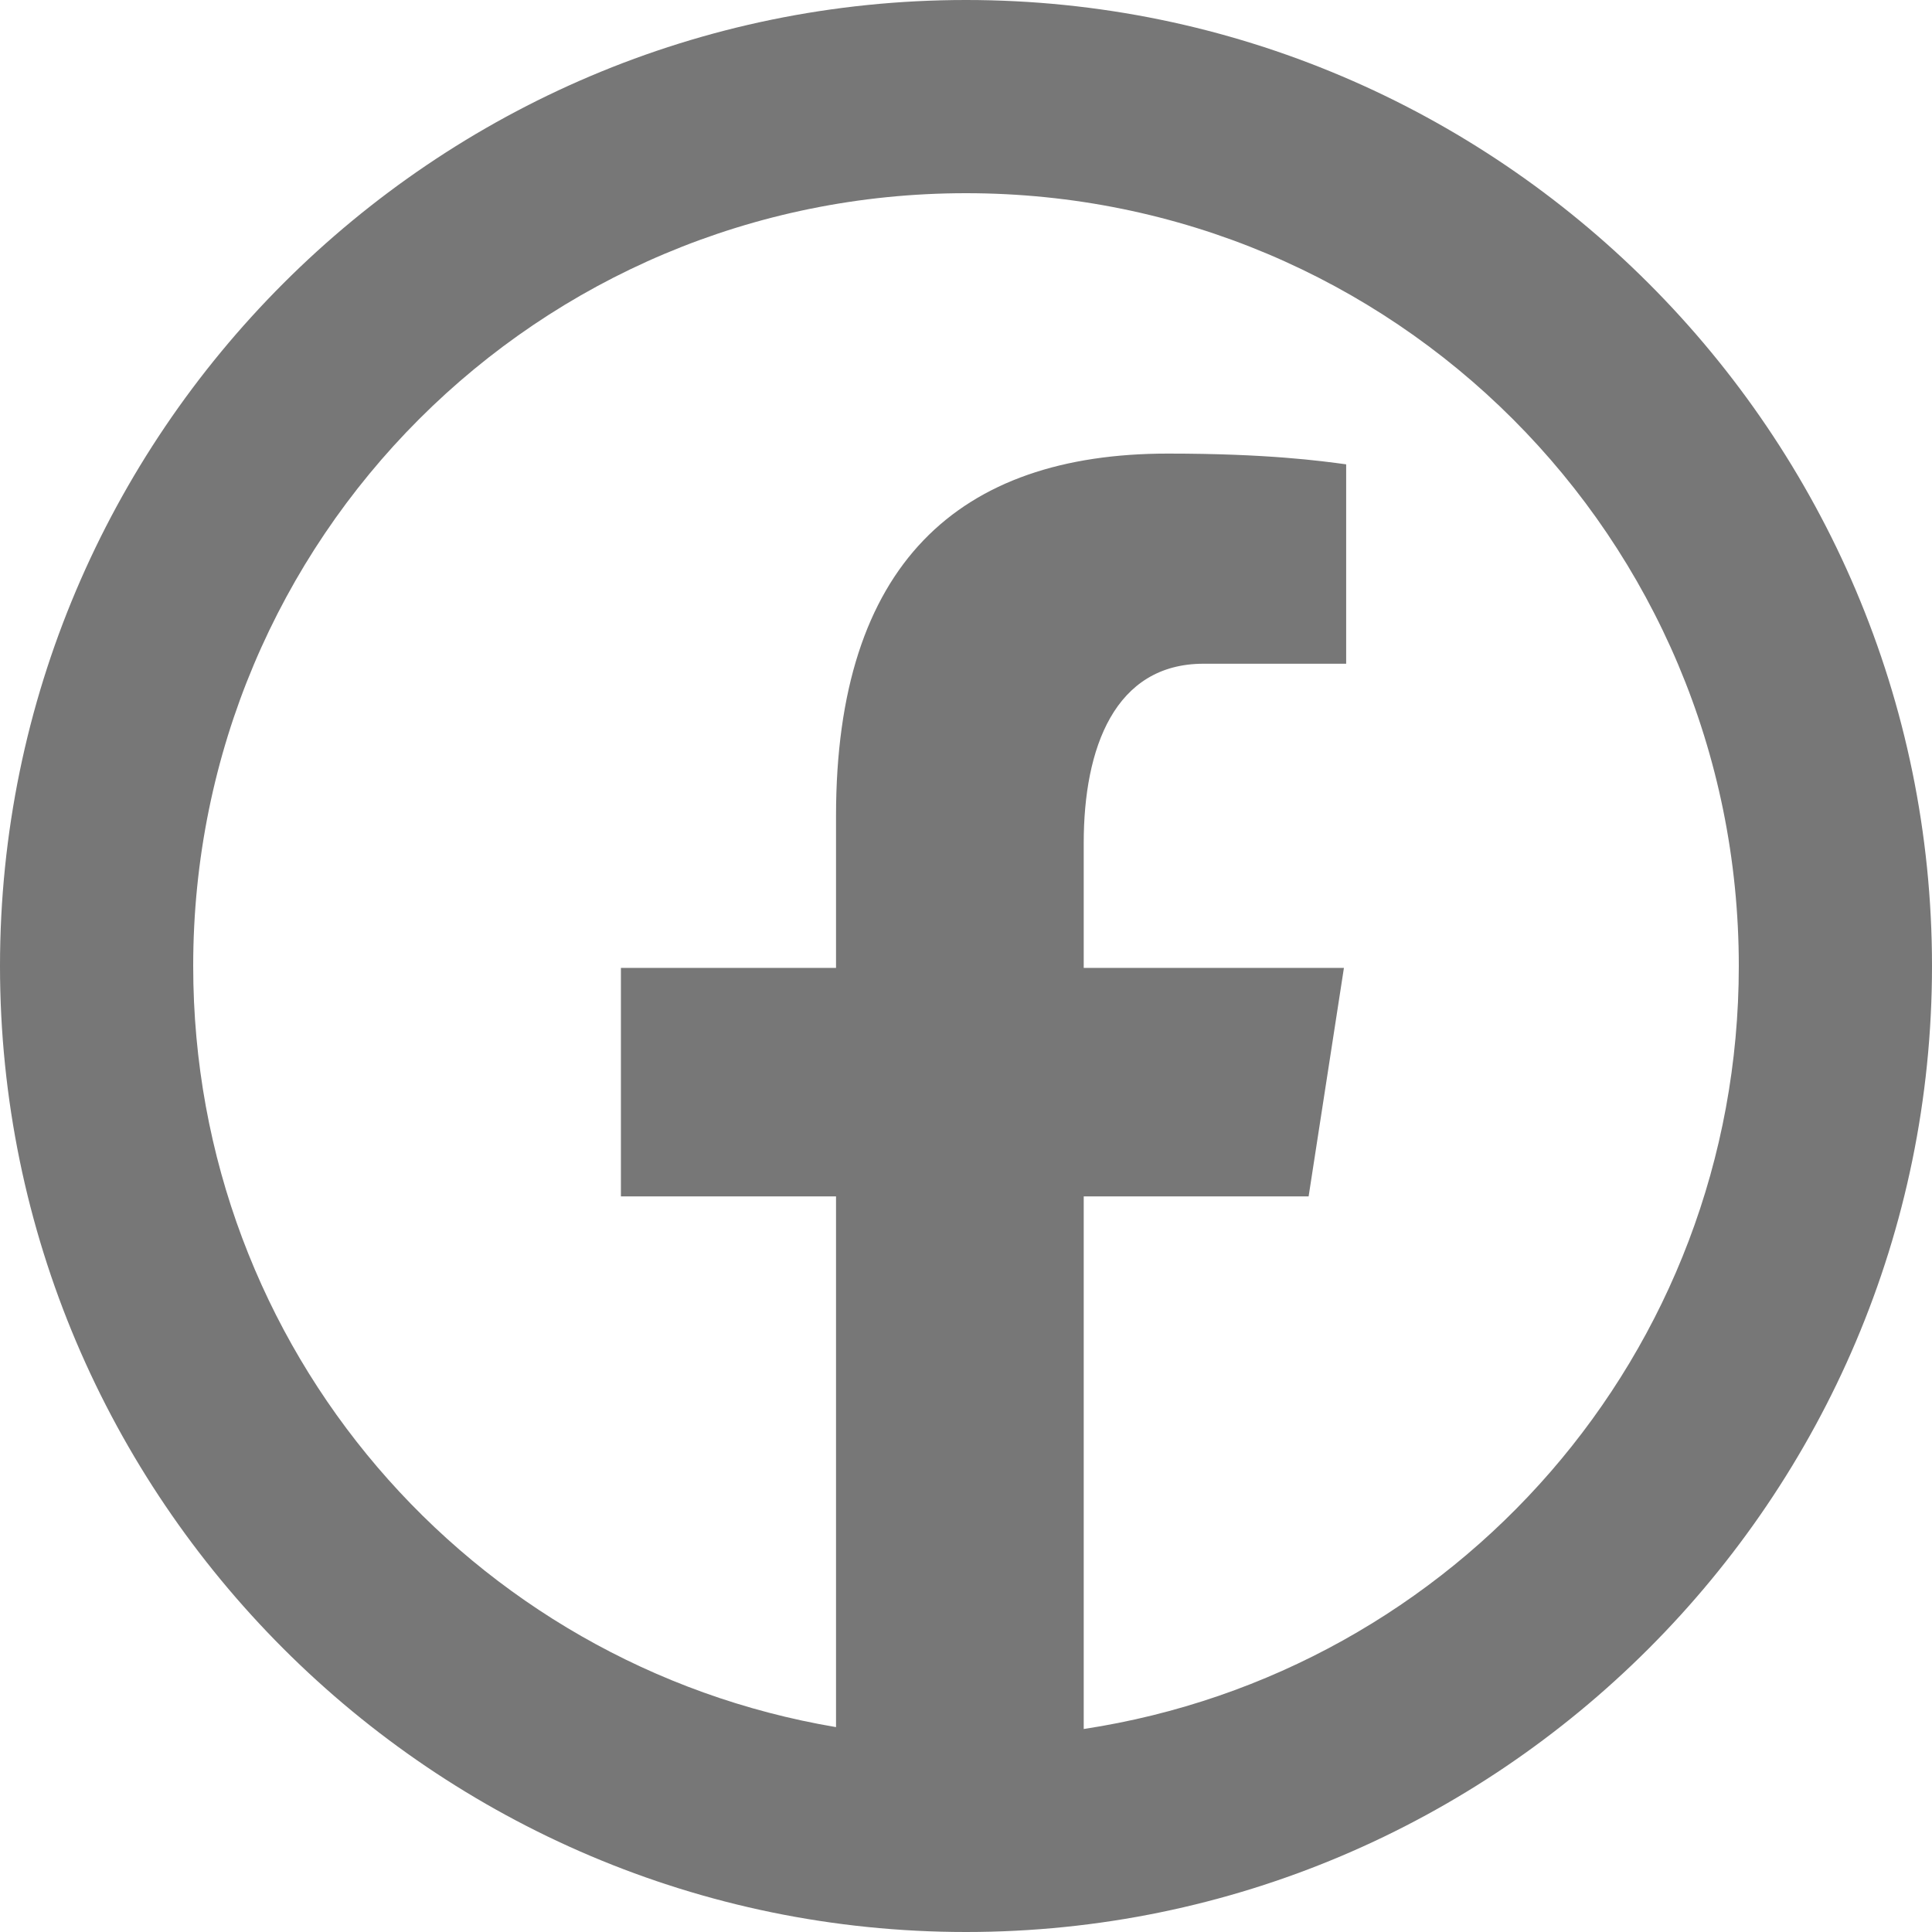
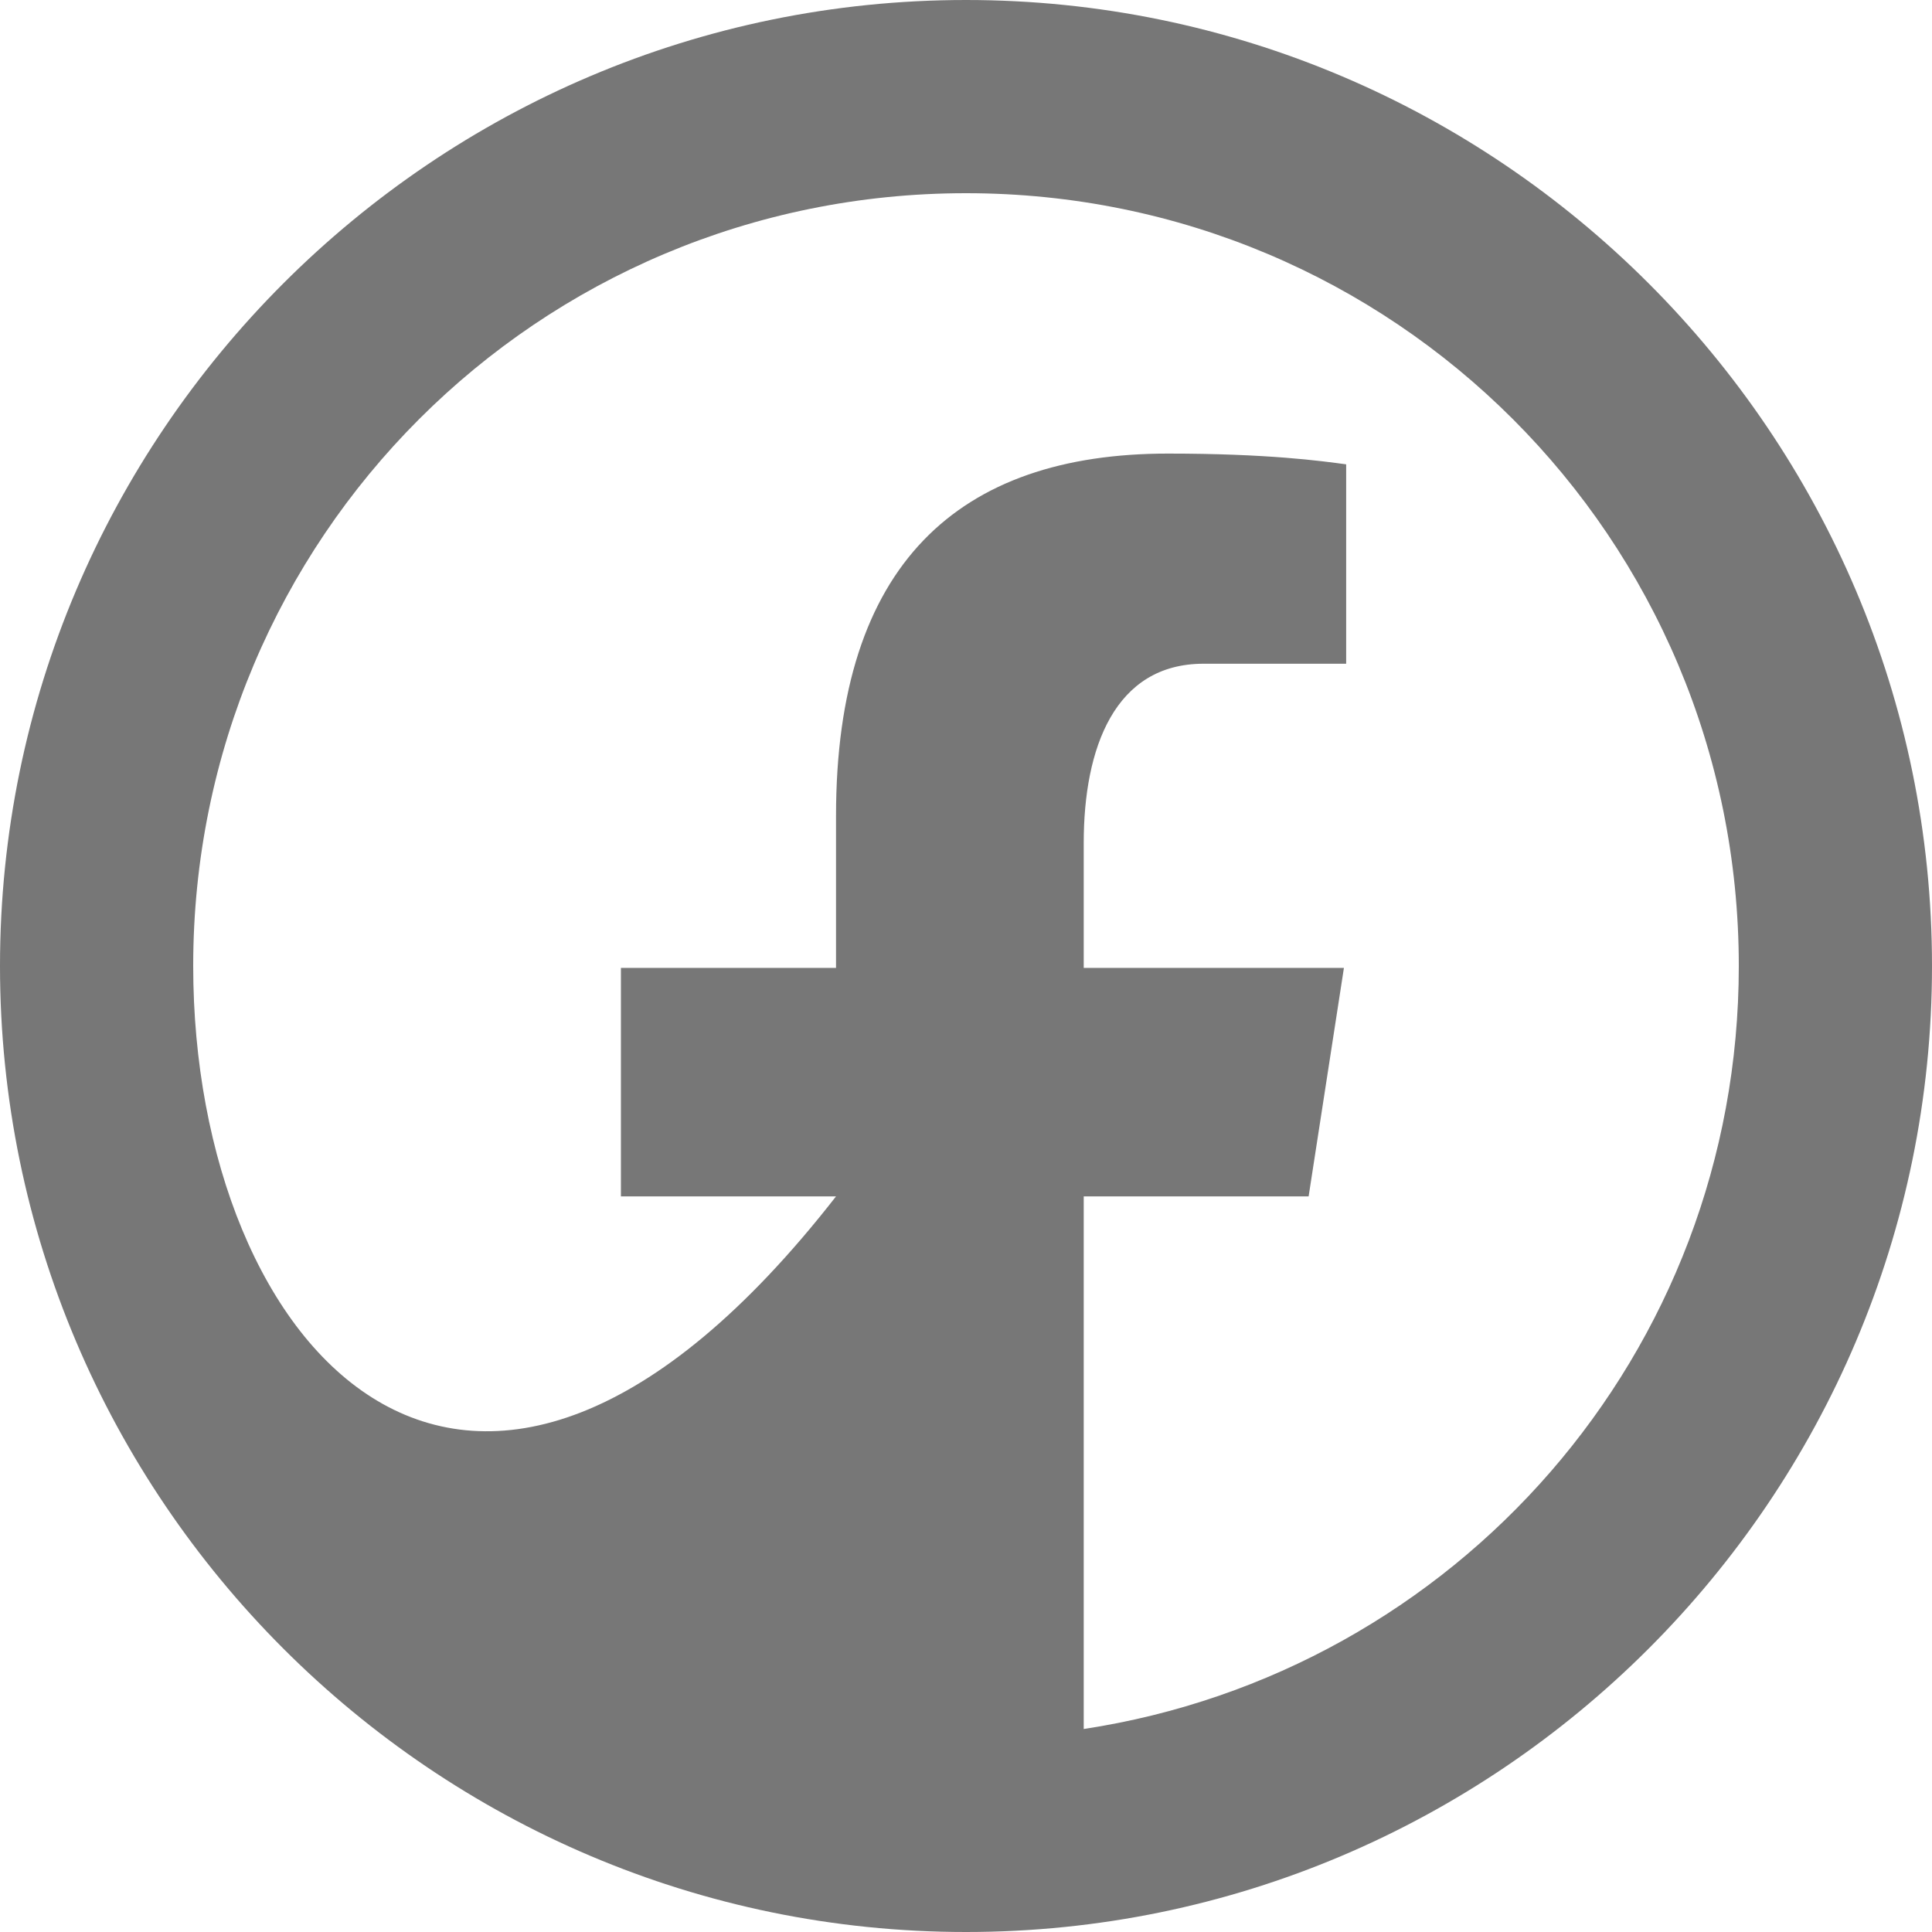
<svg xmlns="http://www.w3.org/2000/svg" width="44" height="44" viewBox="0 0 44 44" fill="none">
-   <path d="M22 0C9.876 0 0 9.876 0 22C0 34.124 9.876 44 22 44C34.124 44 44 34.124 44 22C44 9.876 34.124 0 22 0ZM22 4.4C31.746 4.4 39.6 12.254 39.6 22C39.6 30.832 33.144 38.089 24.681 39.377V27.247H29.803L30.607 22.043H24.681V19.198C24.681 17.036 25.386 15.116 27.41 15.116H30.658V10.575C30.086 10.498 28.879 10.33 26.598 10.33C21.832 10.33 19.04 12.847 19.04 18.58V22.043H14.141V27.247H19.04V39.334C10.715 37.93 4.4 30.735 4.4 22C4.4 12.254 12.254 4.4 22 4.4Z" fill="#777777" />
+   <path d="M22 0C9.876 0 0 9.876 0 22C0 34.124 9.876 44 22 44C34.124 44 44 34.124 44 22C44 9.876 34.124 0 22 0ZM22 4.4C31.746 4.4 39.6 12.254 39.6 22C39.6 30.832 33.144 38.089 24.681 39.377V27.247H29.803L30.607 22.043H24.681V19.198C24.681 17.036 25.386 15.116 27.41 15.116H30.658V10.575C30.086 10.498 28.879 10.33 26.598 10.33C21.832 10.33 19.04 12.847 19.04 18.58V22.043H14.141V27.247H19.04C10.715 37.93 4.4 30.735 4.4 22C4.4 12.254 12.254 4.4 22 4.4Z" fill="#777777" />
</svg>